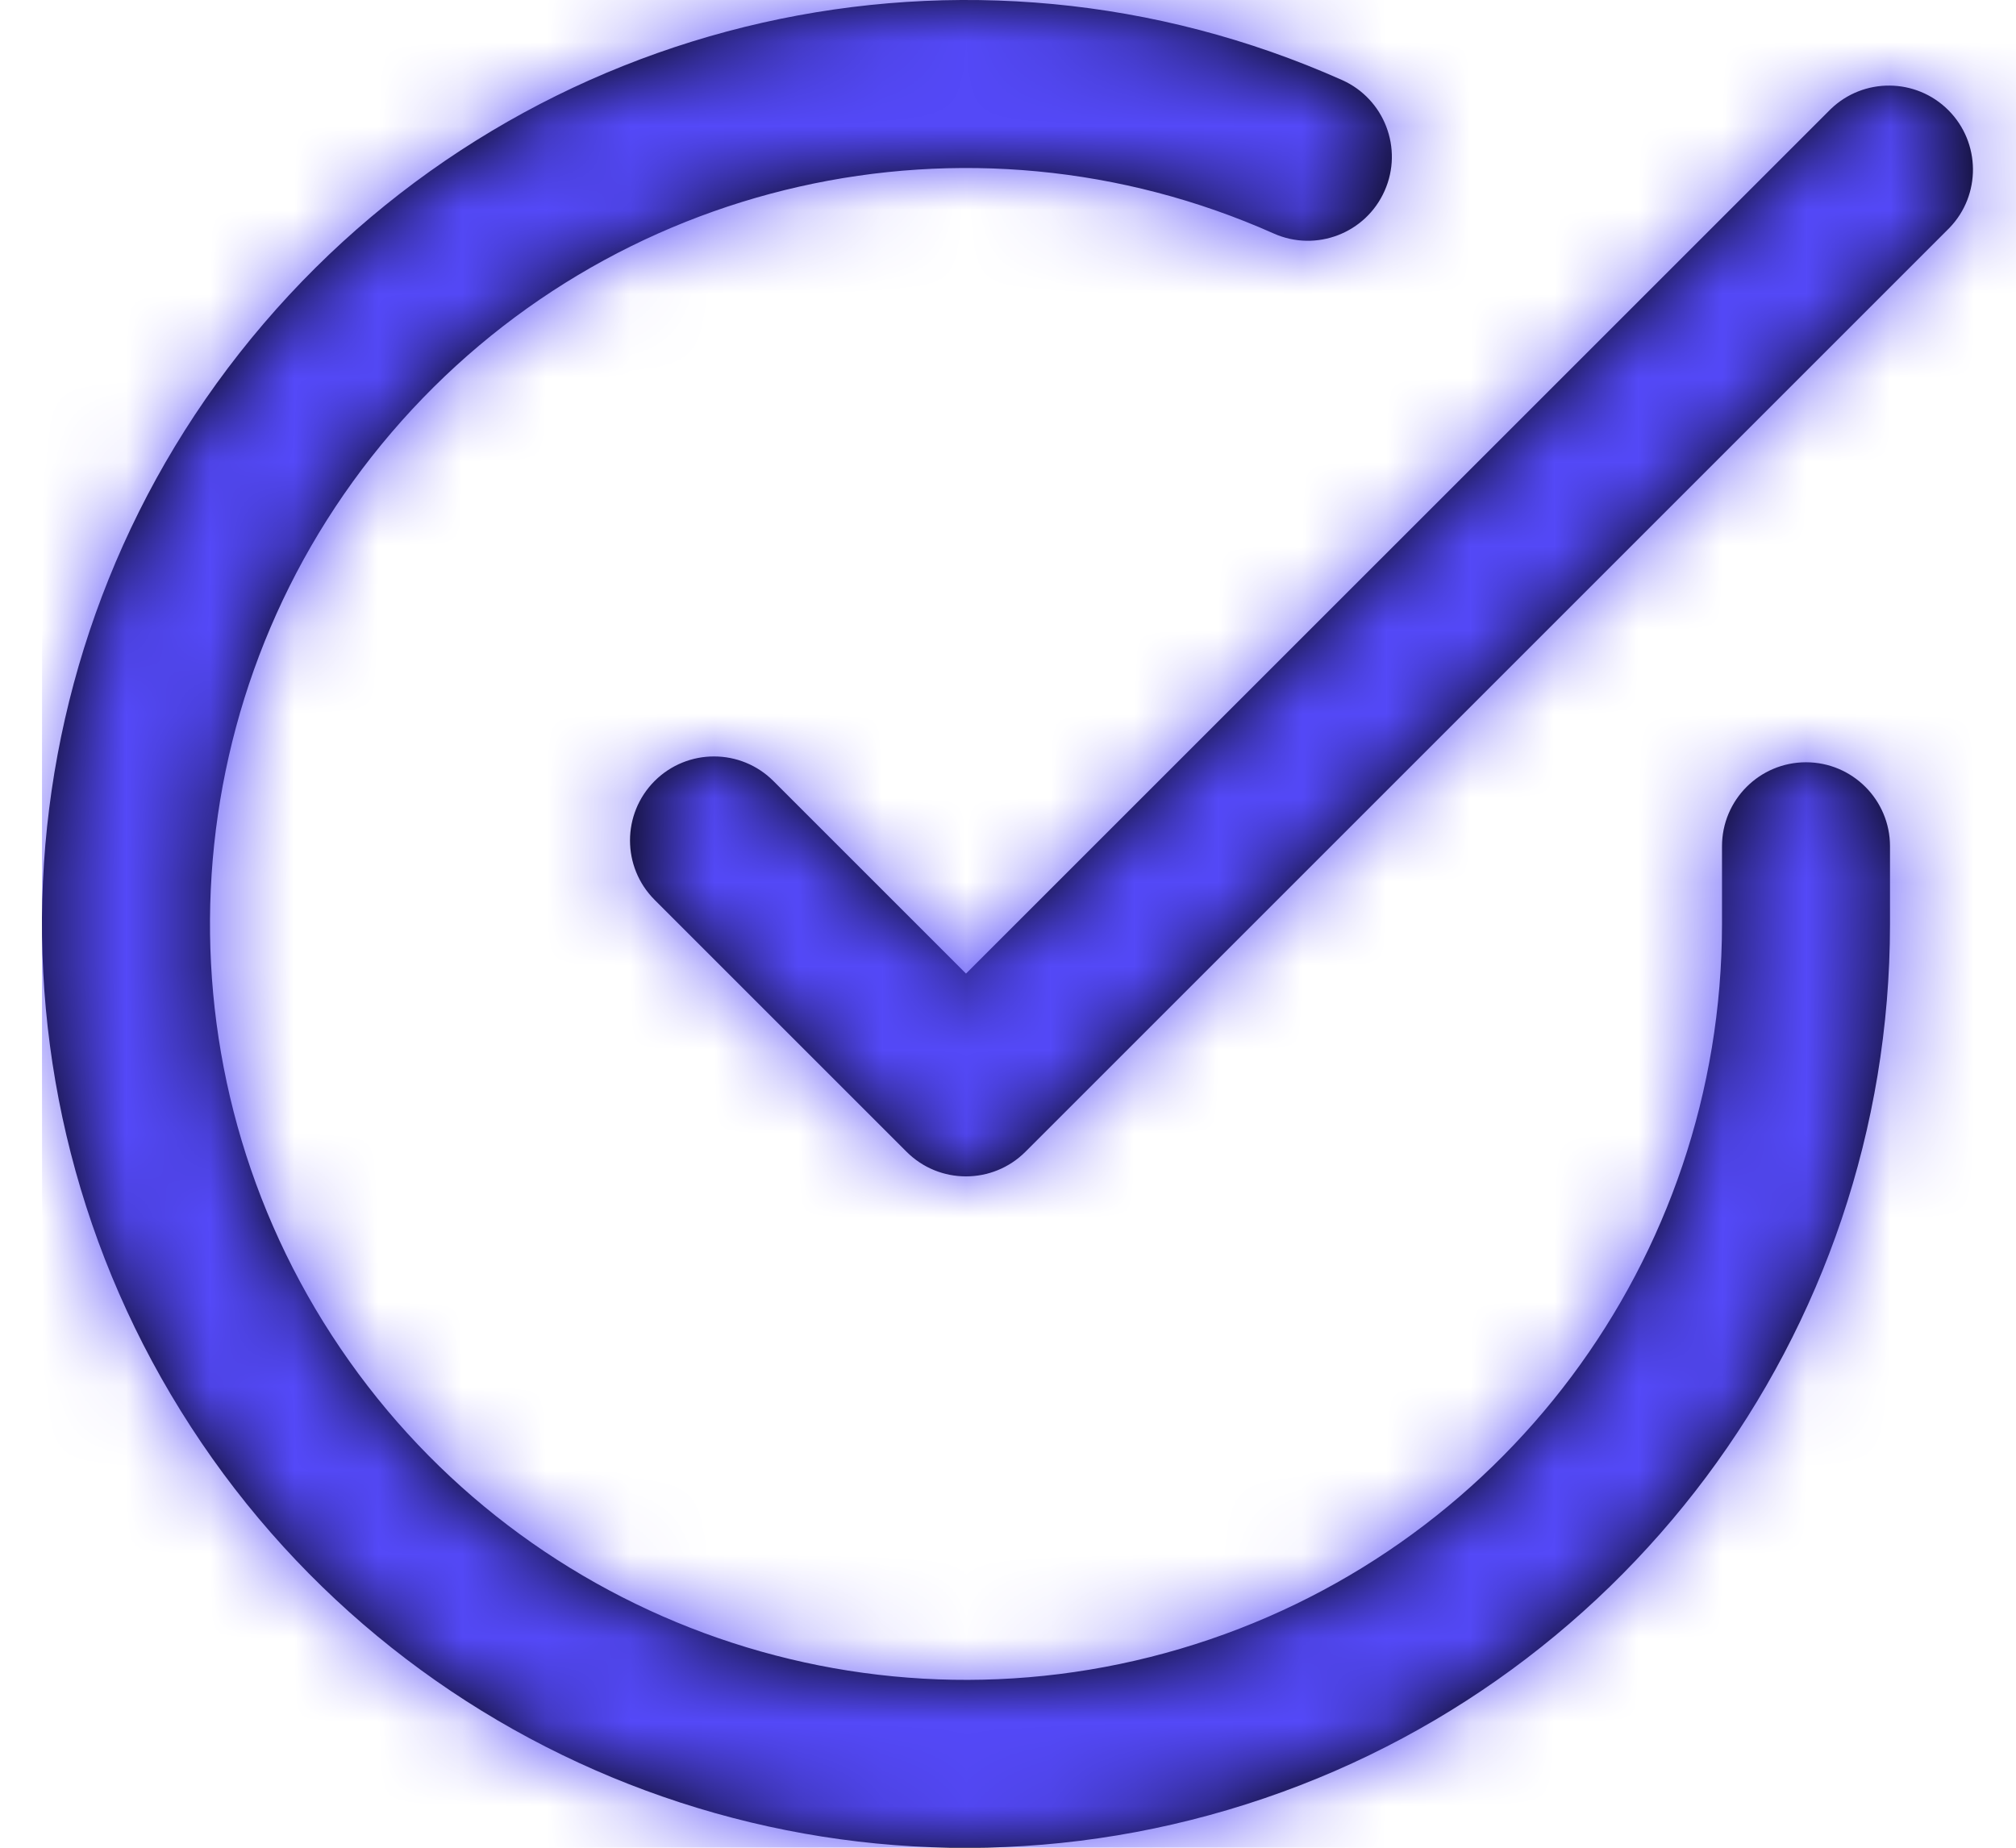
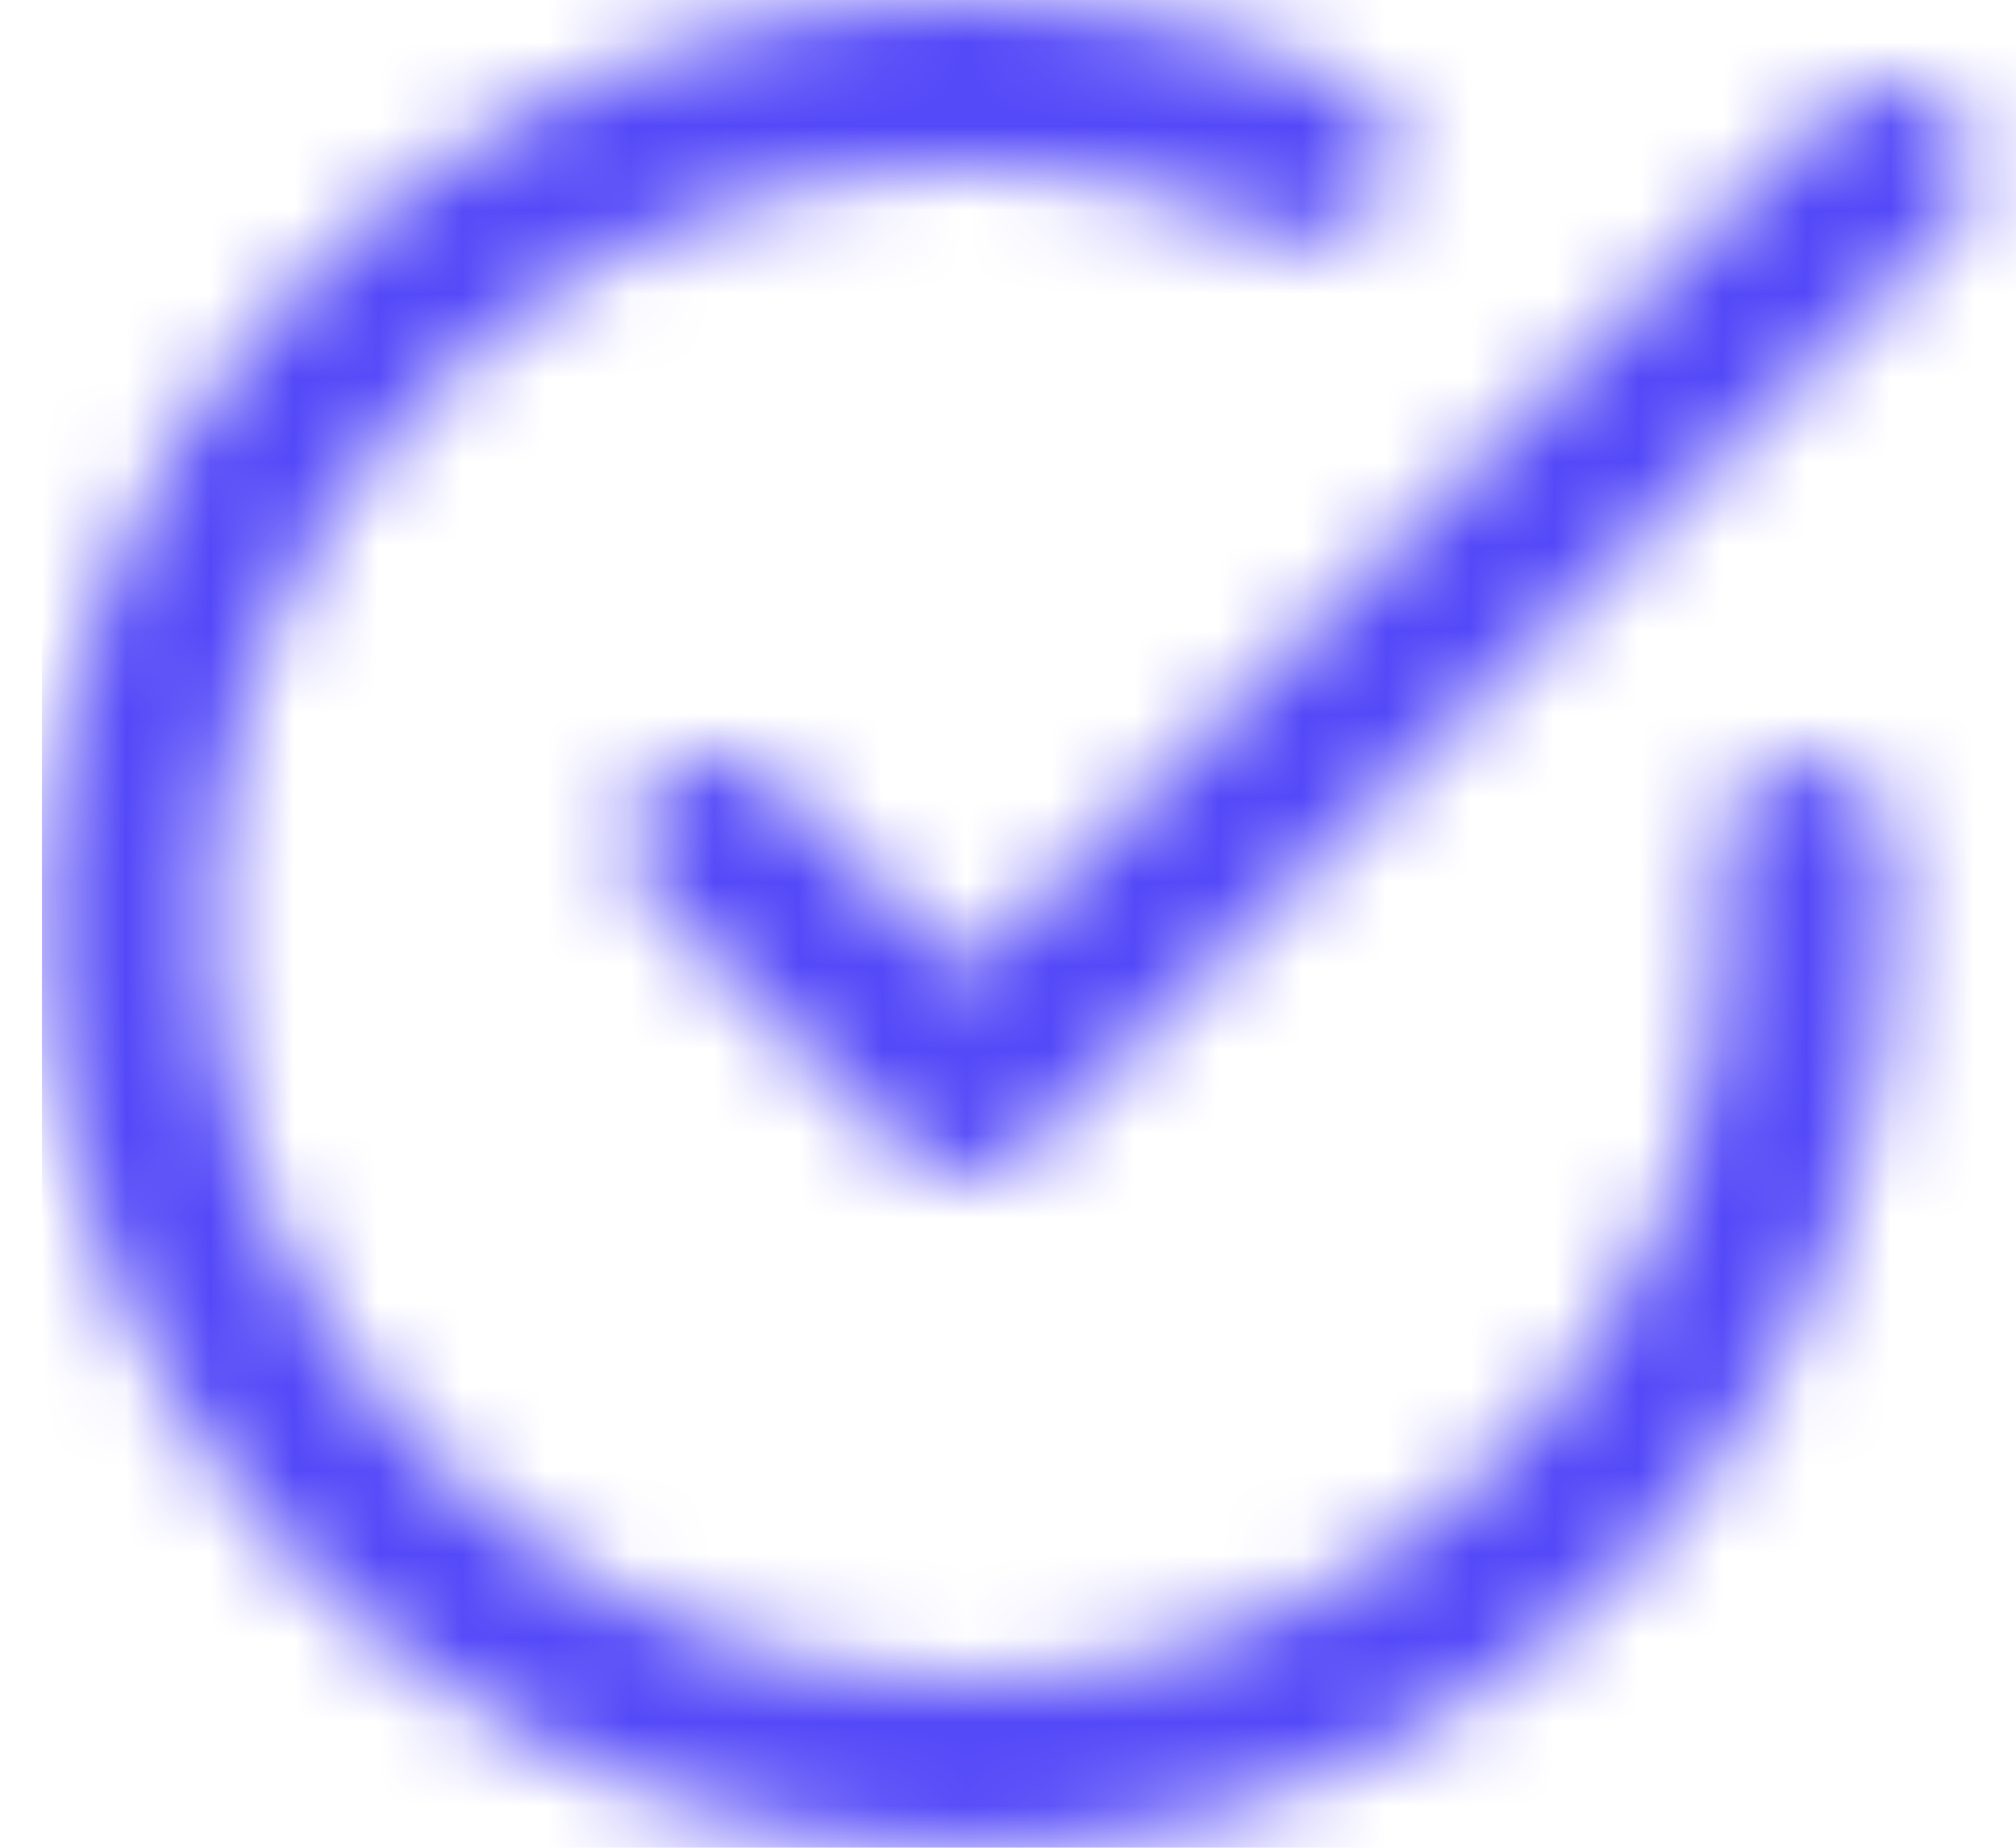
<svg xmlns="http://www.w3.org/2000/svg" width="24" height="22" viewBox="0 0 24 22" fill="none">
-   <path fill-rule="evenodd" clip-rule="evenodd" d="M3.138 3.854C-0.028 7.557 -0.38 12.901 2.272 16.988C4.923 21.075 9.947 22.931 14.619 21.549C19.291 20.168 22.497 15.879 22.5 11.007V10.076C22.5 9.524 22.052 9.076 21.5 9.076C20.948 9.076 20.5 9.524 20.5 10.076V11.006C20.498 14.992 17.874 18.501 14.052 19.631C10.229 20.762 6.119 19.243 3.95 15.899C1.78 12.556 2.069 8.183 4.658 5.153C7.248 2.123 11.522 1.158 15.163 2.78C15.667 3.005 16.259 2.778 16.483 2.273C16.708 1.769 16.481 1.178 15.977 0.953C11.527 -1.03 6.303 0.15 3.138 3.854ZM7.793 10.714L10.793 13.714C11.183 14.104 11.816 14.104 12.207 13.714L23.207 2.714C23.586 2.322 23.58 1.698 23.195 1.312C22.809 0.926 22.185 0.921 21.793 1.3L11.5 11.592L9.208 9.3C8.817 8.909 8.184 8.909 7.793 9.299C7.403 9.69 7.402 10.323 7.793 10.714Z" fill="black" />
  <mask id="mask0_3_1819" style="mask-type:luminance" maskUnits="userSpaceOnUse" x="0" y="0" width="24" height="23">
    <path fill-rule="evenodd" clip-rule="evenodd" d="M2.272 16.988C-0.38 12.901 -0.028 7.557 3.138 3.854C6.303 0.15 11.527 -1.03 15.977 0.953C16.481 1.178 16.708 1.769 16.483 2.273C16.259 2.778 15.667 3.005 15.163 2.78C11.522 1.158 7.248 2.123 4.658 5.153C2.069 8.183 1.78 12.556 3.95 15.899C6.119 19.243 10.229 20.762 14.052 19.631C17.874 18.501 20.498 14.992 20.5 11.006V10.076C20.5 9.524 20.948 9.076 21.5 9.076C22.052 9.076 22.5 9.524 22.5 10.076V11.007C22.497 15.879 19.291 20.168 14.619 21.549C9.947 22.931 4.923 21.075 2.272 16.988ZM10.793 13.714L7.793 10.714C7.402 10.323 7.403 9.69 7.793 9.299C8.184 8.909 8.817 8.909 9.208 9.3L11.5 11.592L21.793 1.3C22.185 0.921 22.809 0.926 23.195 1.312C23.58 1.698 23.586 2.322 23.207 2.714L12.207 13.714C11.816 14.104 11.183 14.104 10.793 13.714Z" fill="white" />
  </mask>
  <g mask="url(#mask0_3_1819)">
    <rect x="0.5" y="-1" width="24" height="24" fill="#5449F8" />
  </g>
</svg>